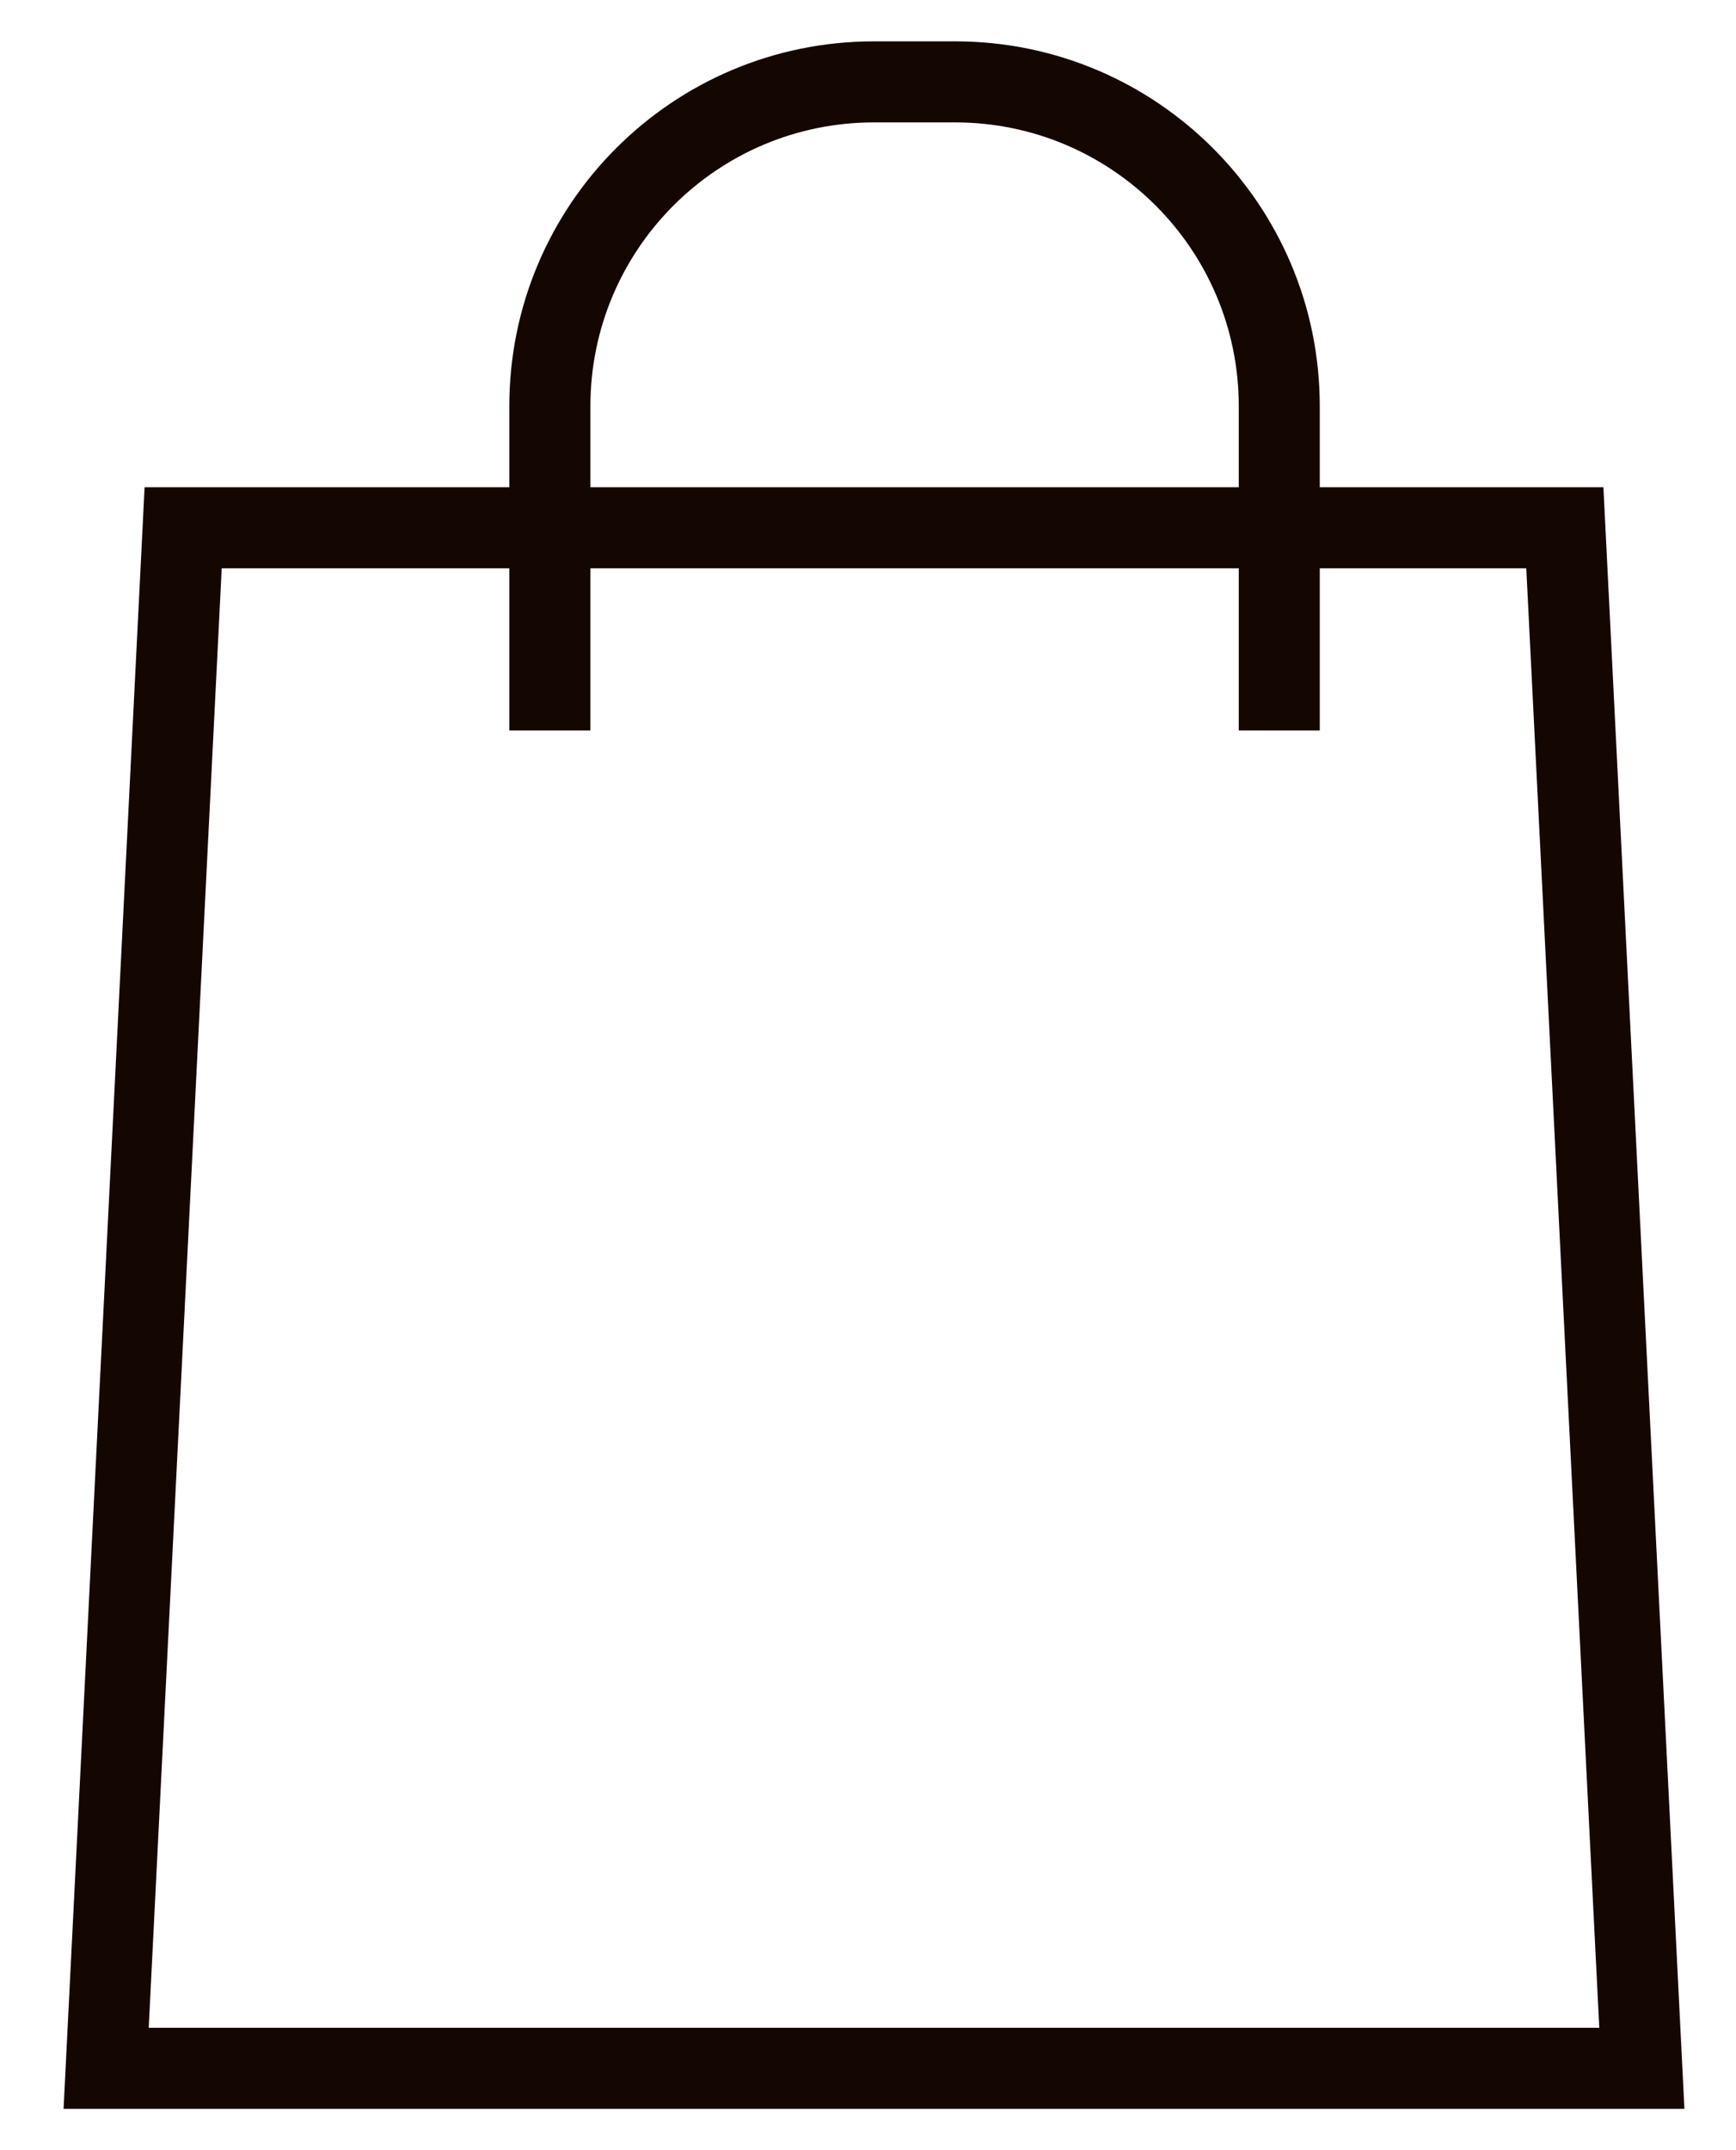
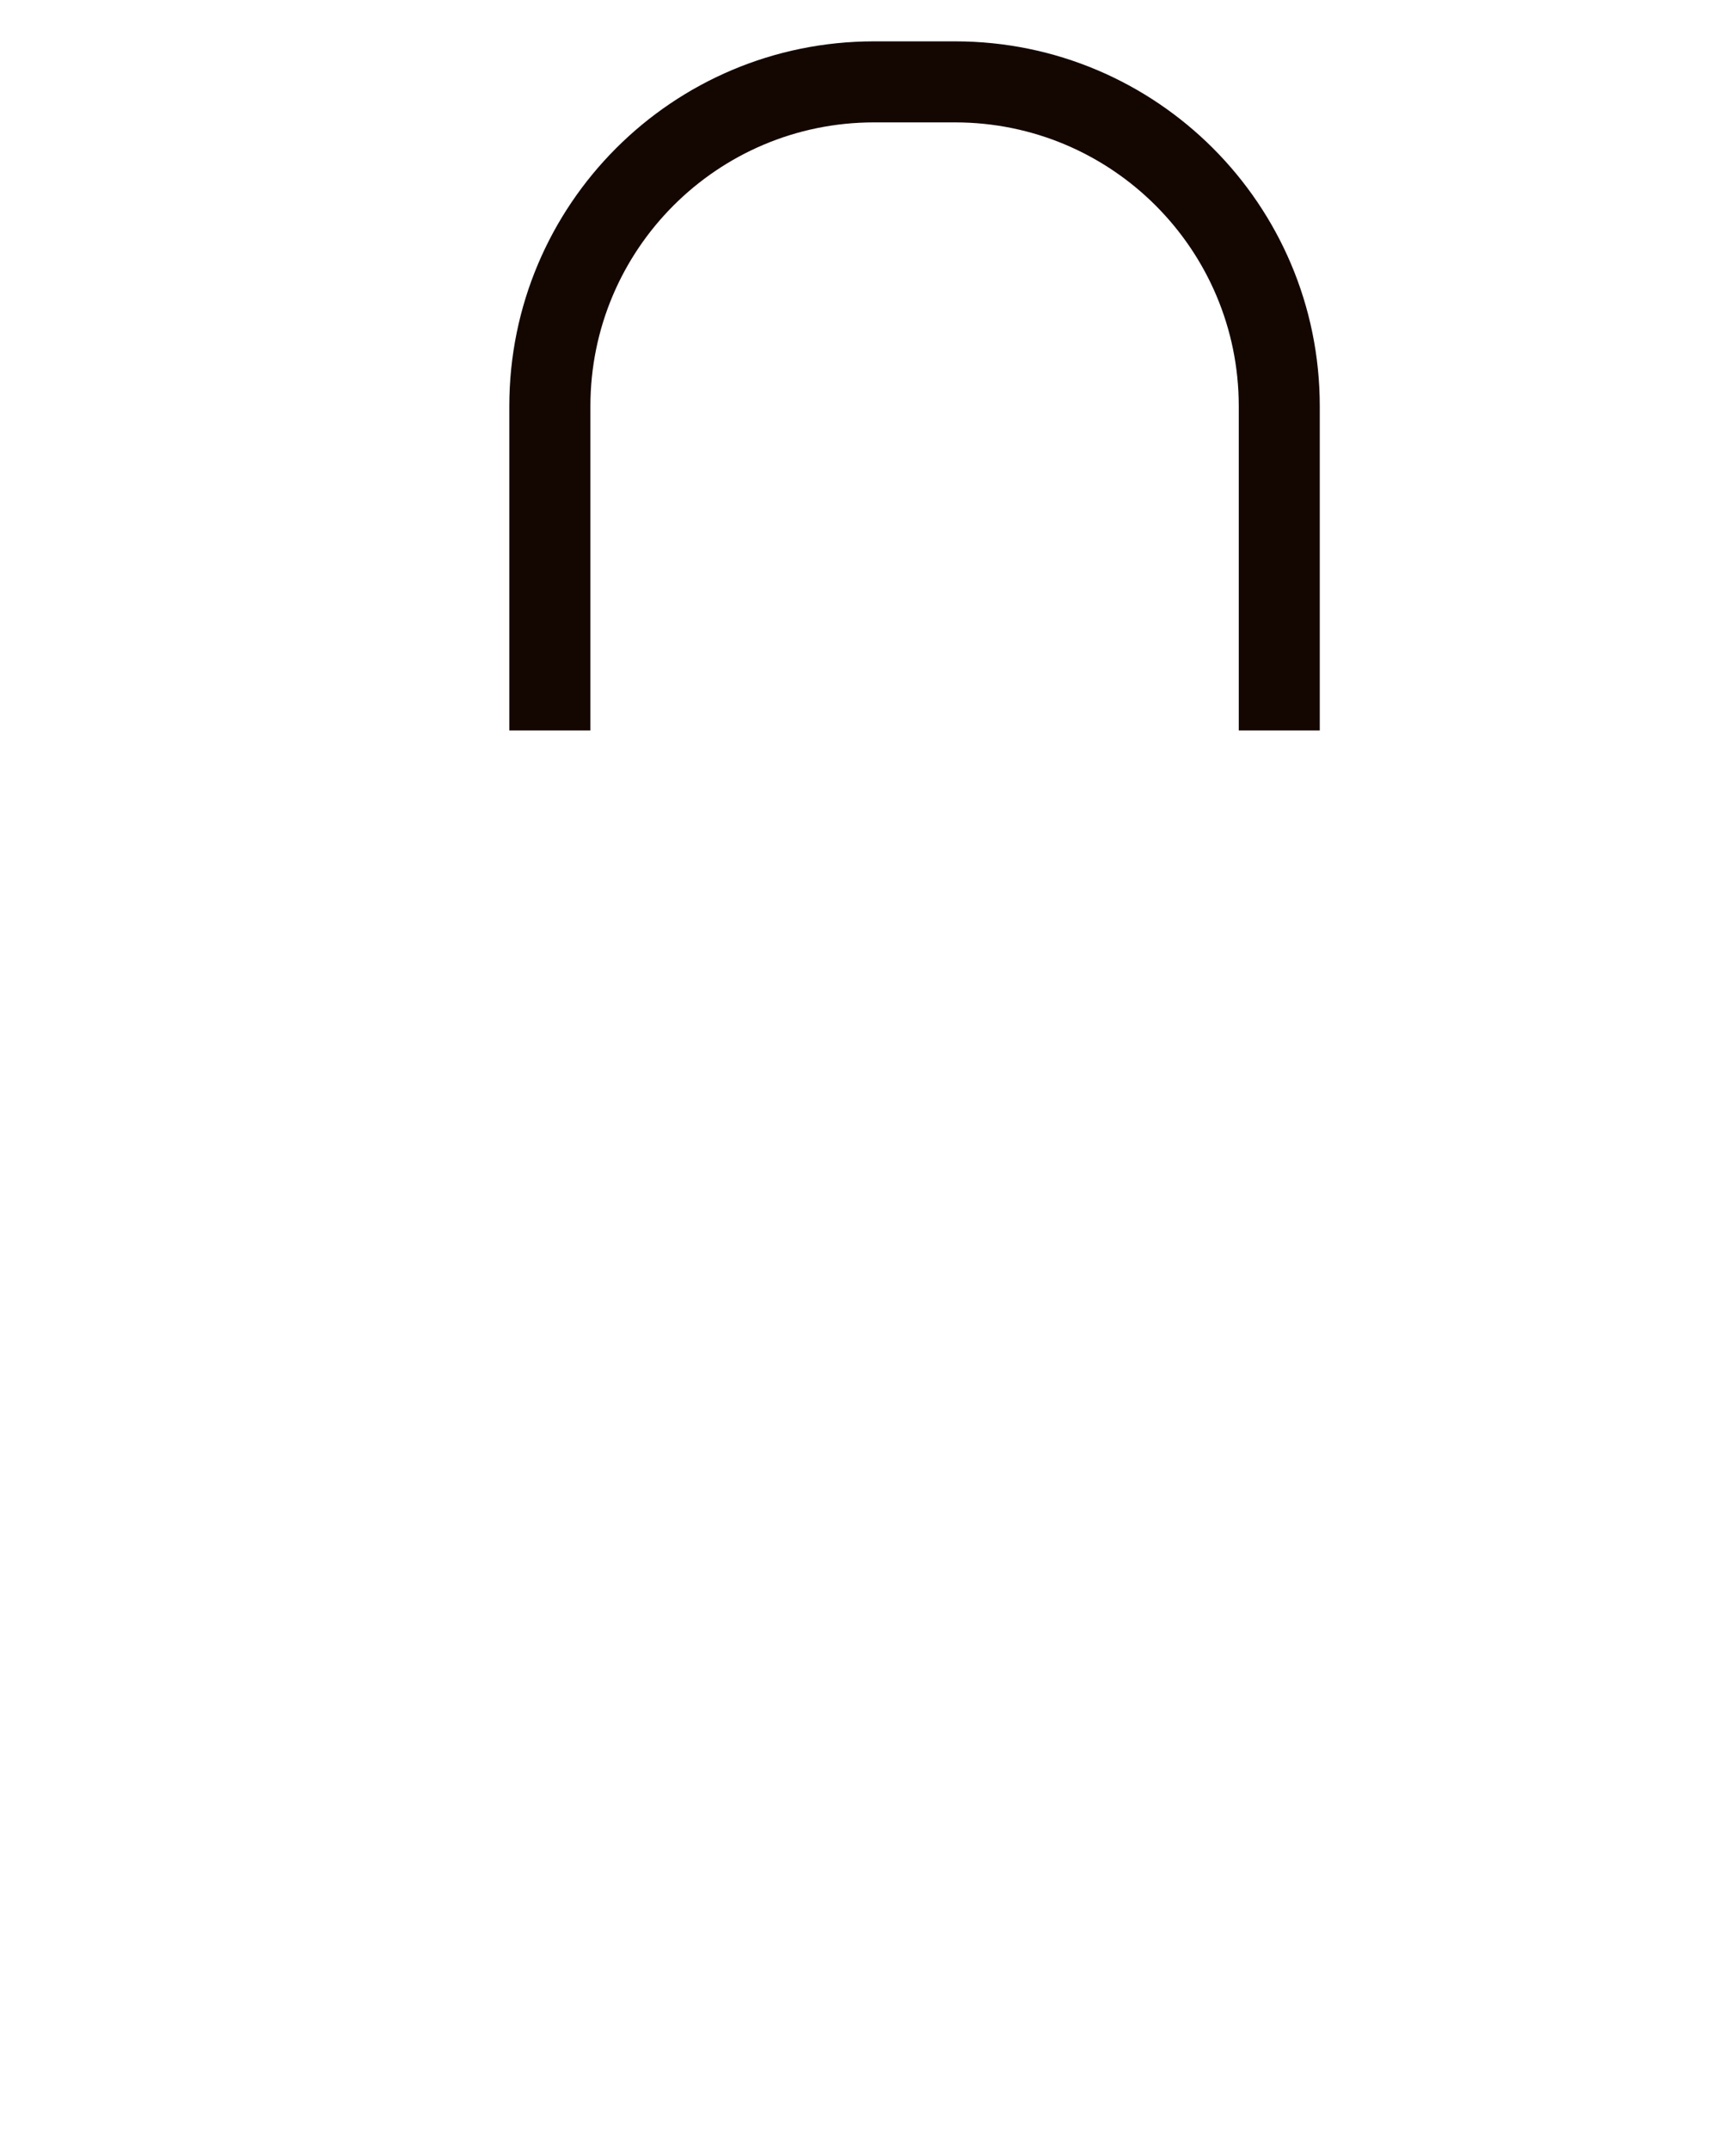
<svg xmlns="http://www.w3.org/2000/svg" width="21" height="26" viewBox="0 0 21 26" fill="none">
-   <path fill-rule="evenodd" clip-rule="evenodd" d="M2.682 6.872L1.799 24.52H19.346L18.463 6.872H2.682ZM19.396 5.892H1.749L0.769 25.5H20.376L19.396 5.892Z" fill="#140702" />
  <path fill-rule="evenodd" clip-rule="evenodd" d="M6.161 4.912C6.161 2.475 8.136 0.5 10.573 0.5H11.553C13.99 0.5 15.965 2.475 15.965 4.912V8.833H14.985V4.912C14.985 3.017 13.448 1.48 11.553 1.48H10.573C8.678 1.48 7.142 3.017 7.142 4.912V8.833H6.161V4.912Z" fill="#140702" />
</svg>